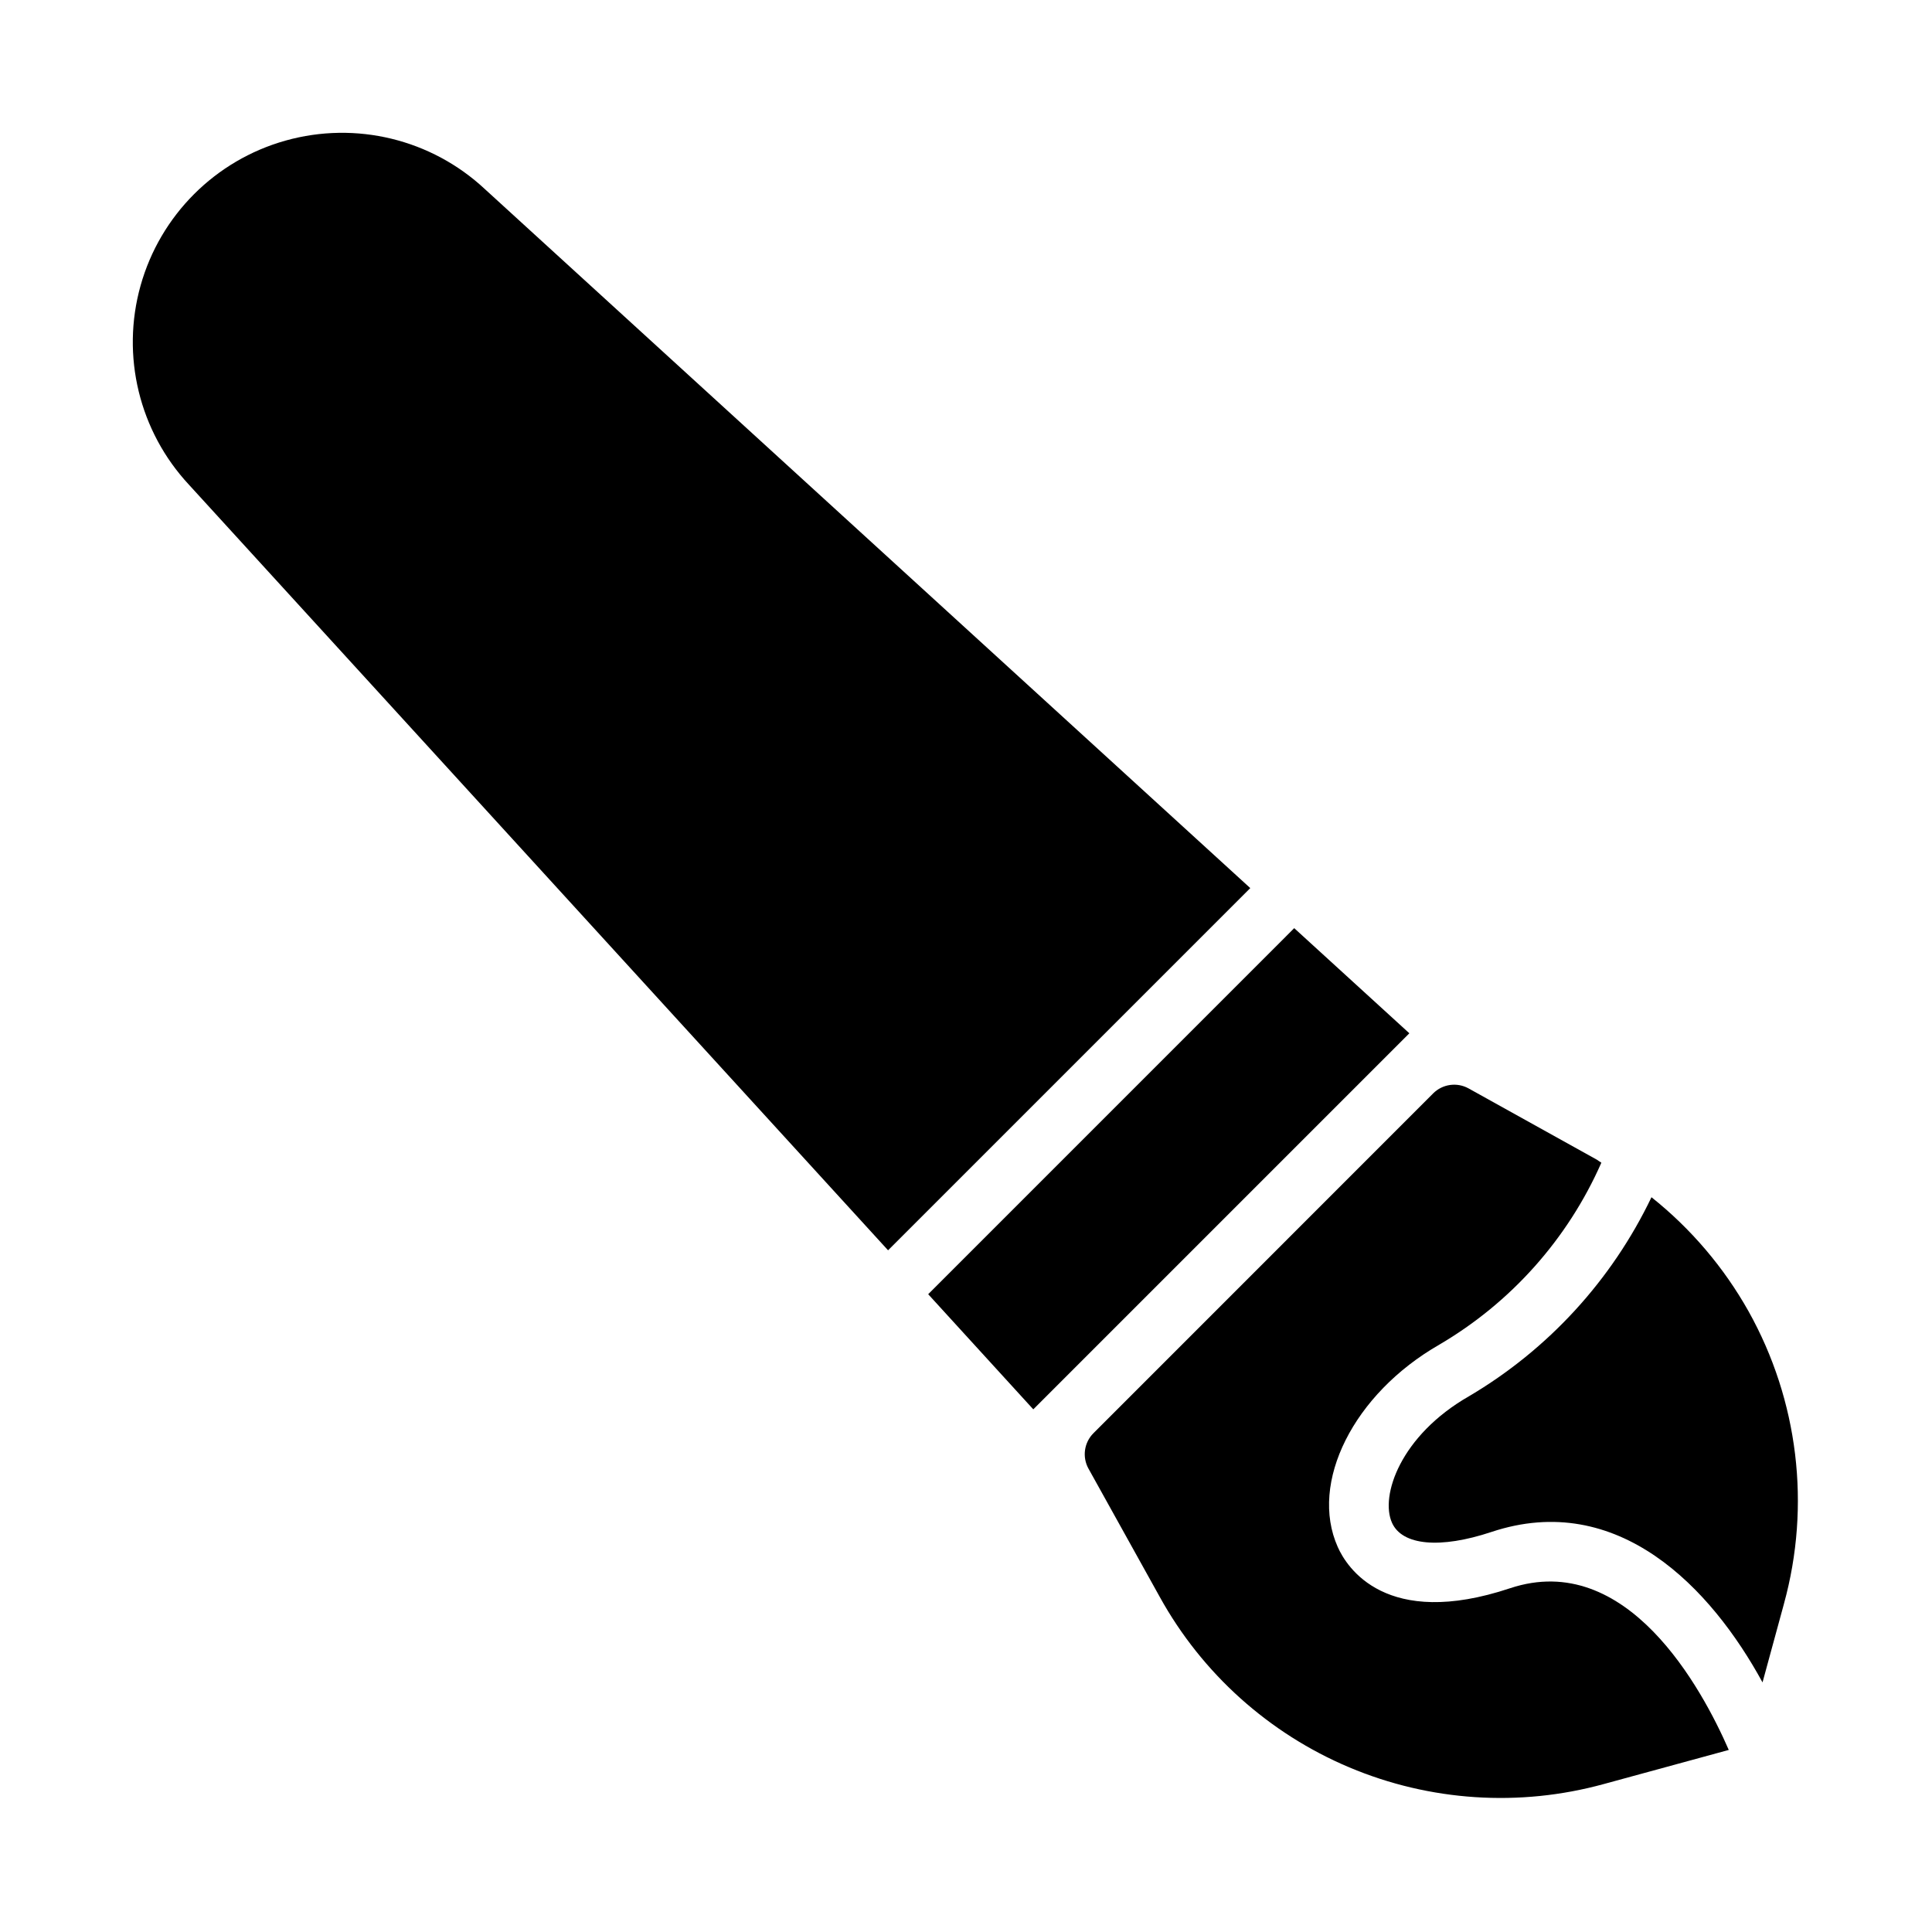
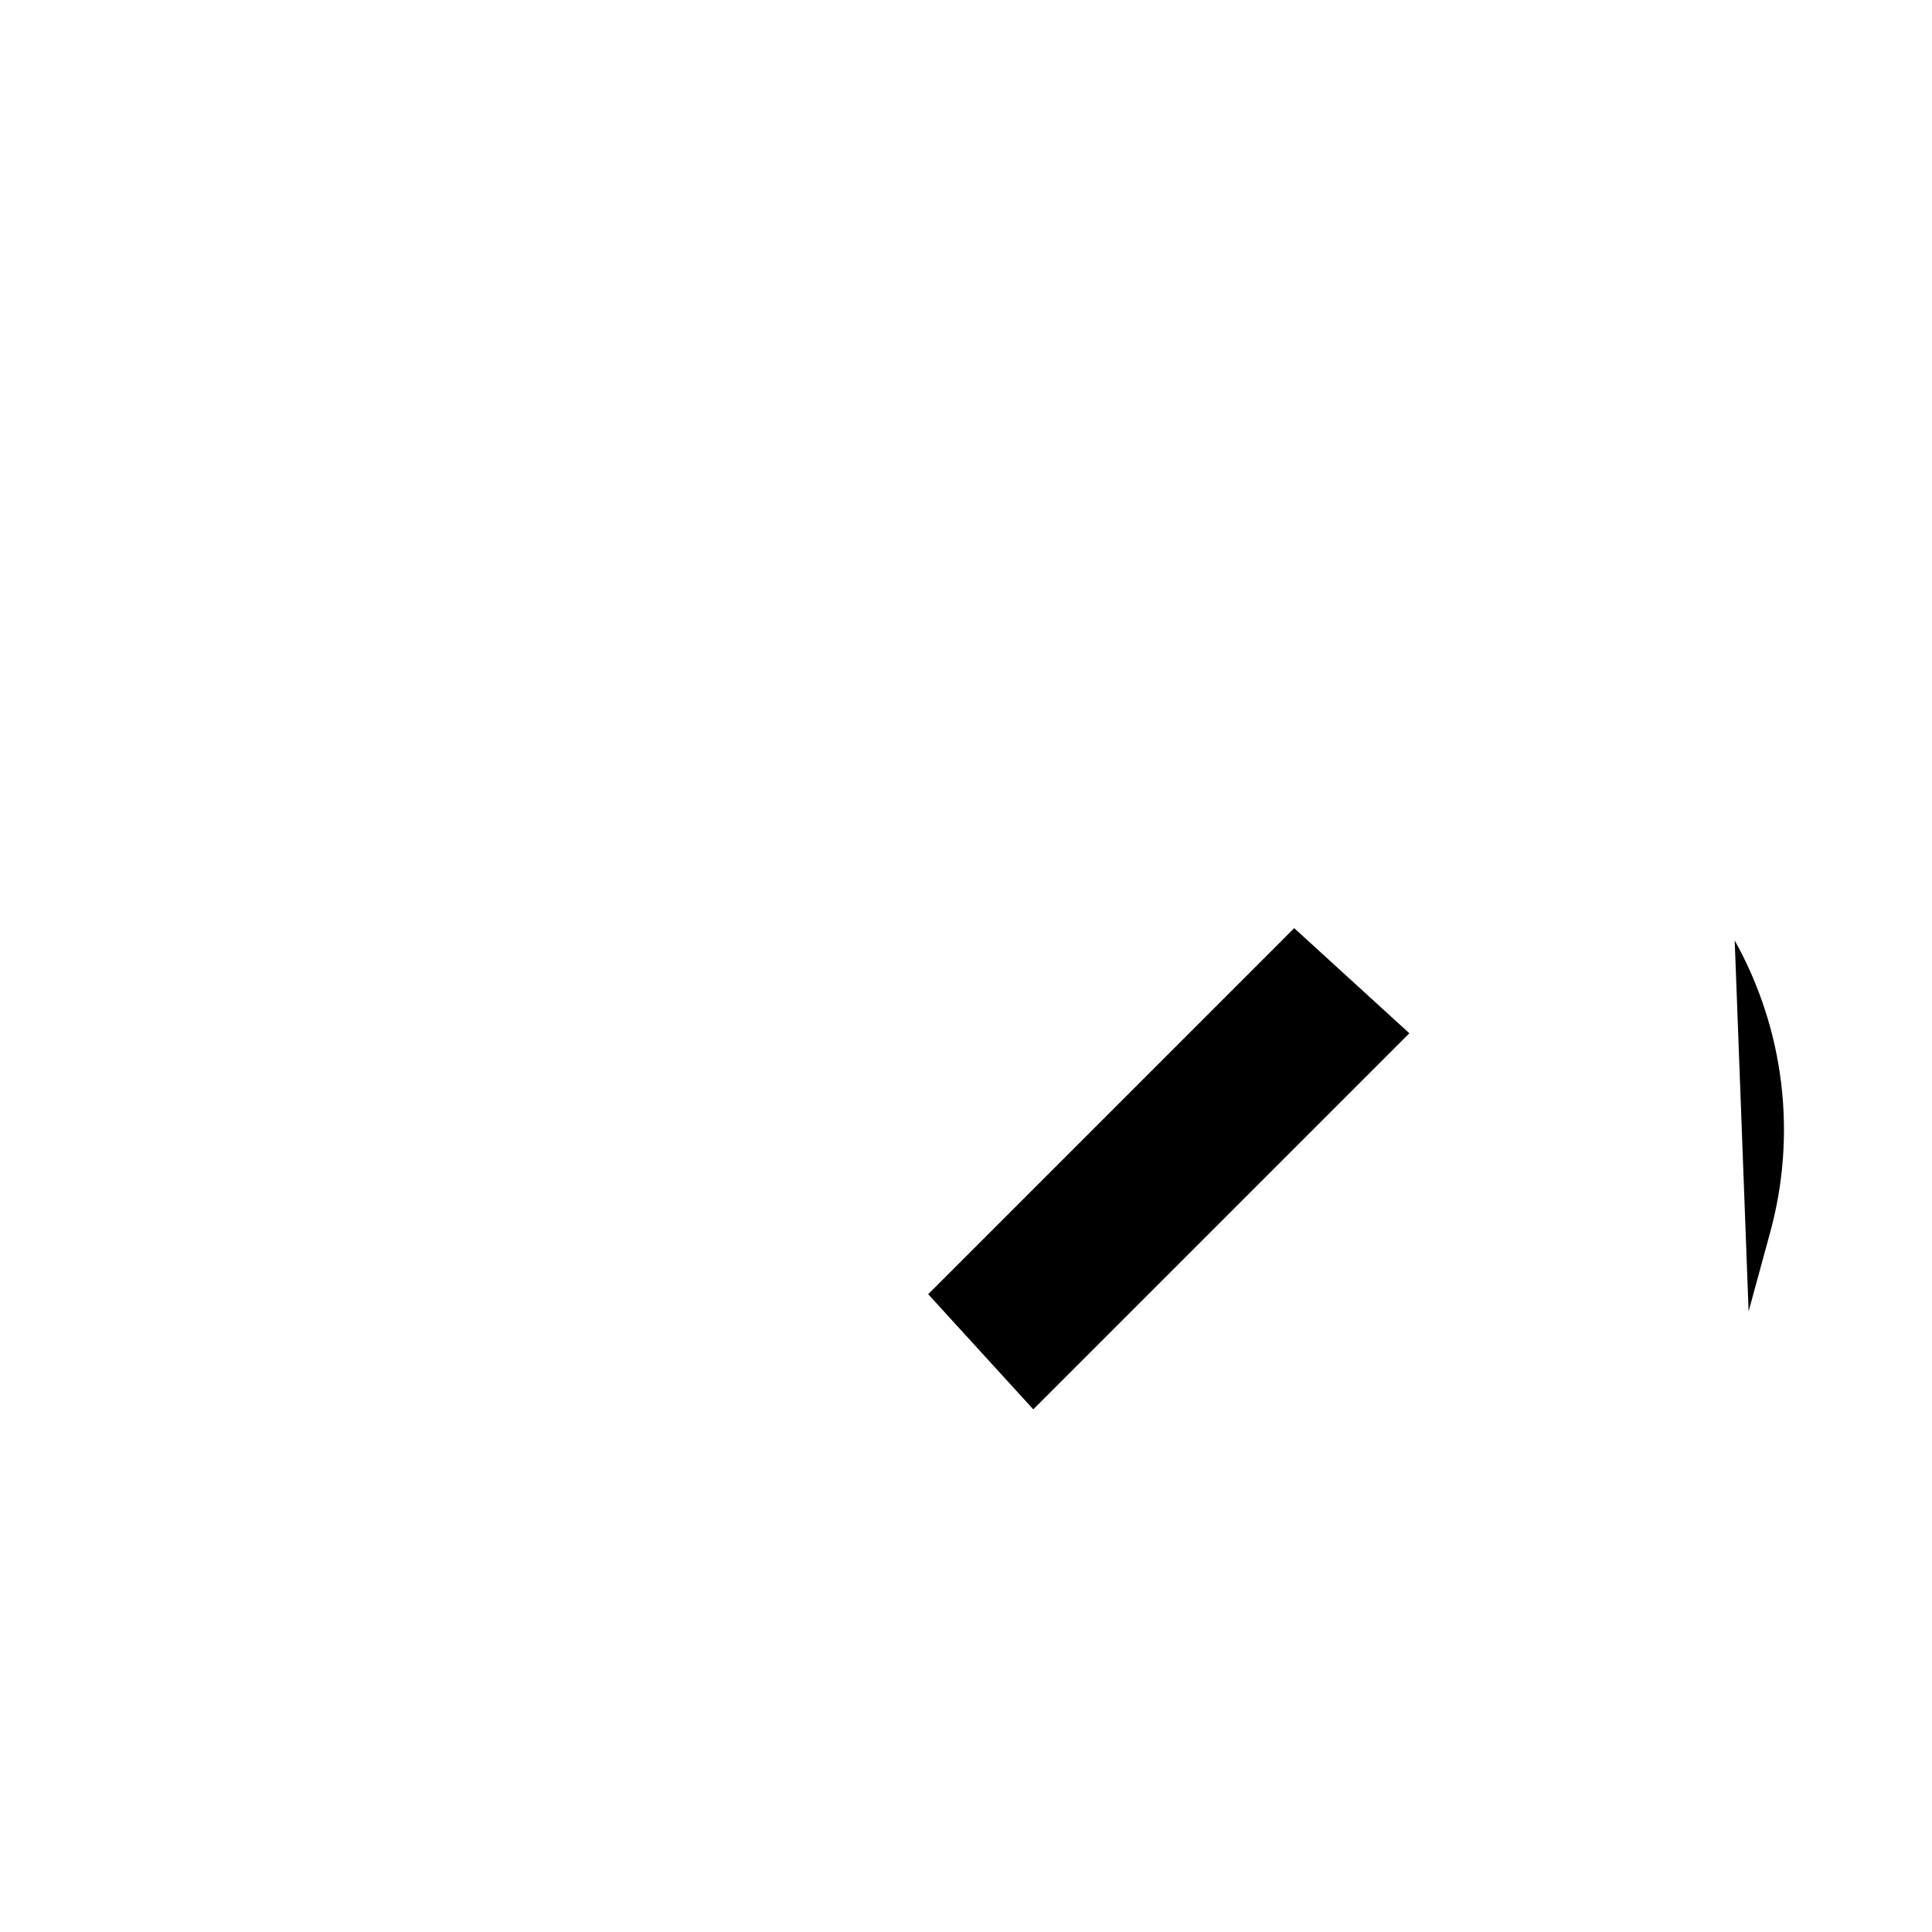
<svg xmlns="http://www.w3.org/2000/svg" fill="#000000" width="800px" height="800px" version="1.1" viewBox="144 144 512 512">
  <g>
-     <path d="m607.4 491.54c-6.543-11.656-15.285-21.934-25.742-30.262-10.531 21.992-27.367 40.352-48.363 52.742-18.152 10.391-23.617 26.426-20.395 33.543 2.699 6.016 12.77 6.934 26.309 2.434 33.645-11.219 58.309 14.957 71.879 39.855l5.684-20.844h-0.004c7.172-26.051 3.805-53.879-9.367-77.469z" />
-     <path d="m544.18 564.9c-32.914 10.973-43.297-5.582-45.656-10.918-7.637-17.059 4.195-40.629 26.93-53.648h-0.004c19.02-11.16 34.039-28.027 42.93-48.207-0.41-0.234-0.789-0.535-1.18-0.789l-34.008-18.895h-0.004c-3.07-1.703-6.898-1.164-9.383 1.316l-90.031 90.055c-2.481 2.484-3.019 6.312-1.316 9.383l18.895 34.008c11.203 20.266 28.895 36.172 50.227 45.168 21.336 8.996 45.078 10.555 67.406 4.426l33.156-9.047c-7.078-16.23-26.977-53.148-57.961-42.852z" />
+     <path d="m607.4 491.54l5.684-20.844h-0.004c7.172-26.051 3.805-53.879-9.367-77.469z" />
    <path d="m486.98 389.97-97 97.008 27.852 30.512 99.66-99.66z" />
-     <path d="m272.47 194.09c-14.156-13.195-34.164-18.059-52.797-12.832-18.629 5.227-33.191 19.789-38.418 38.418-5.227 18.633-0.363 38.641 12.832 52.797l185.26 202.87 95.988-95.988z" />
  </g>
</svg>